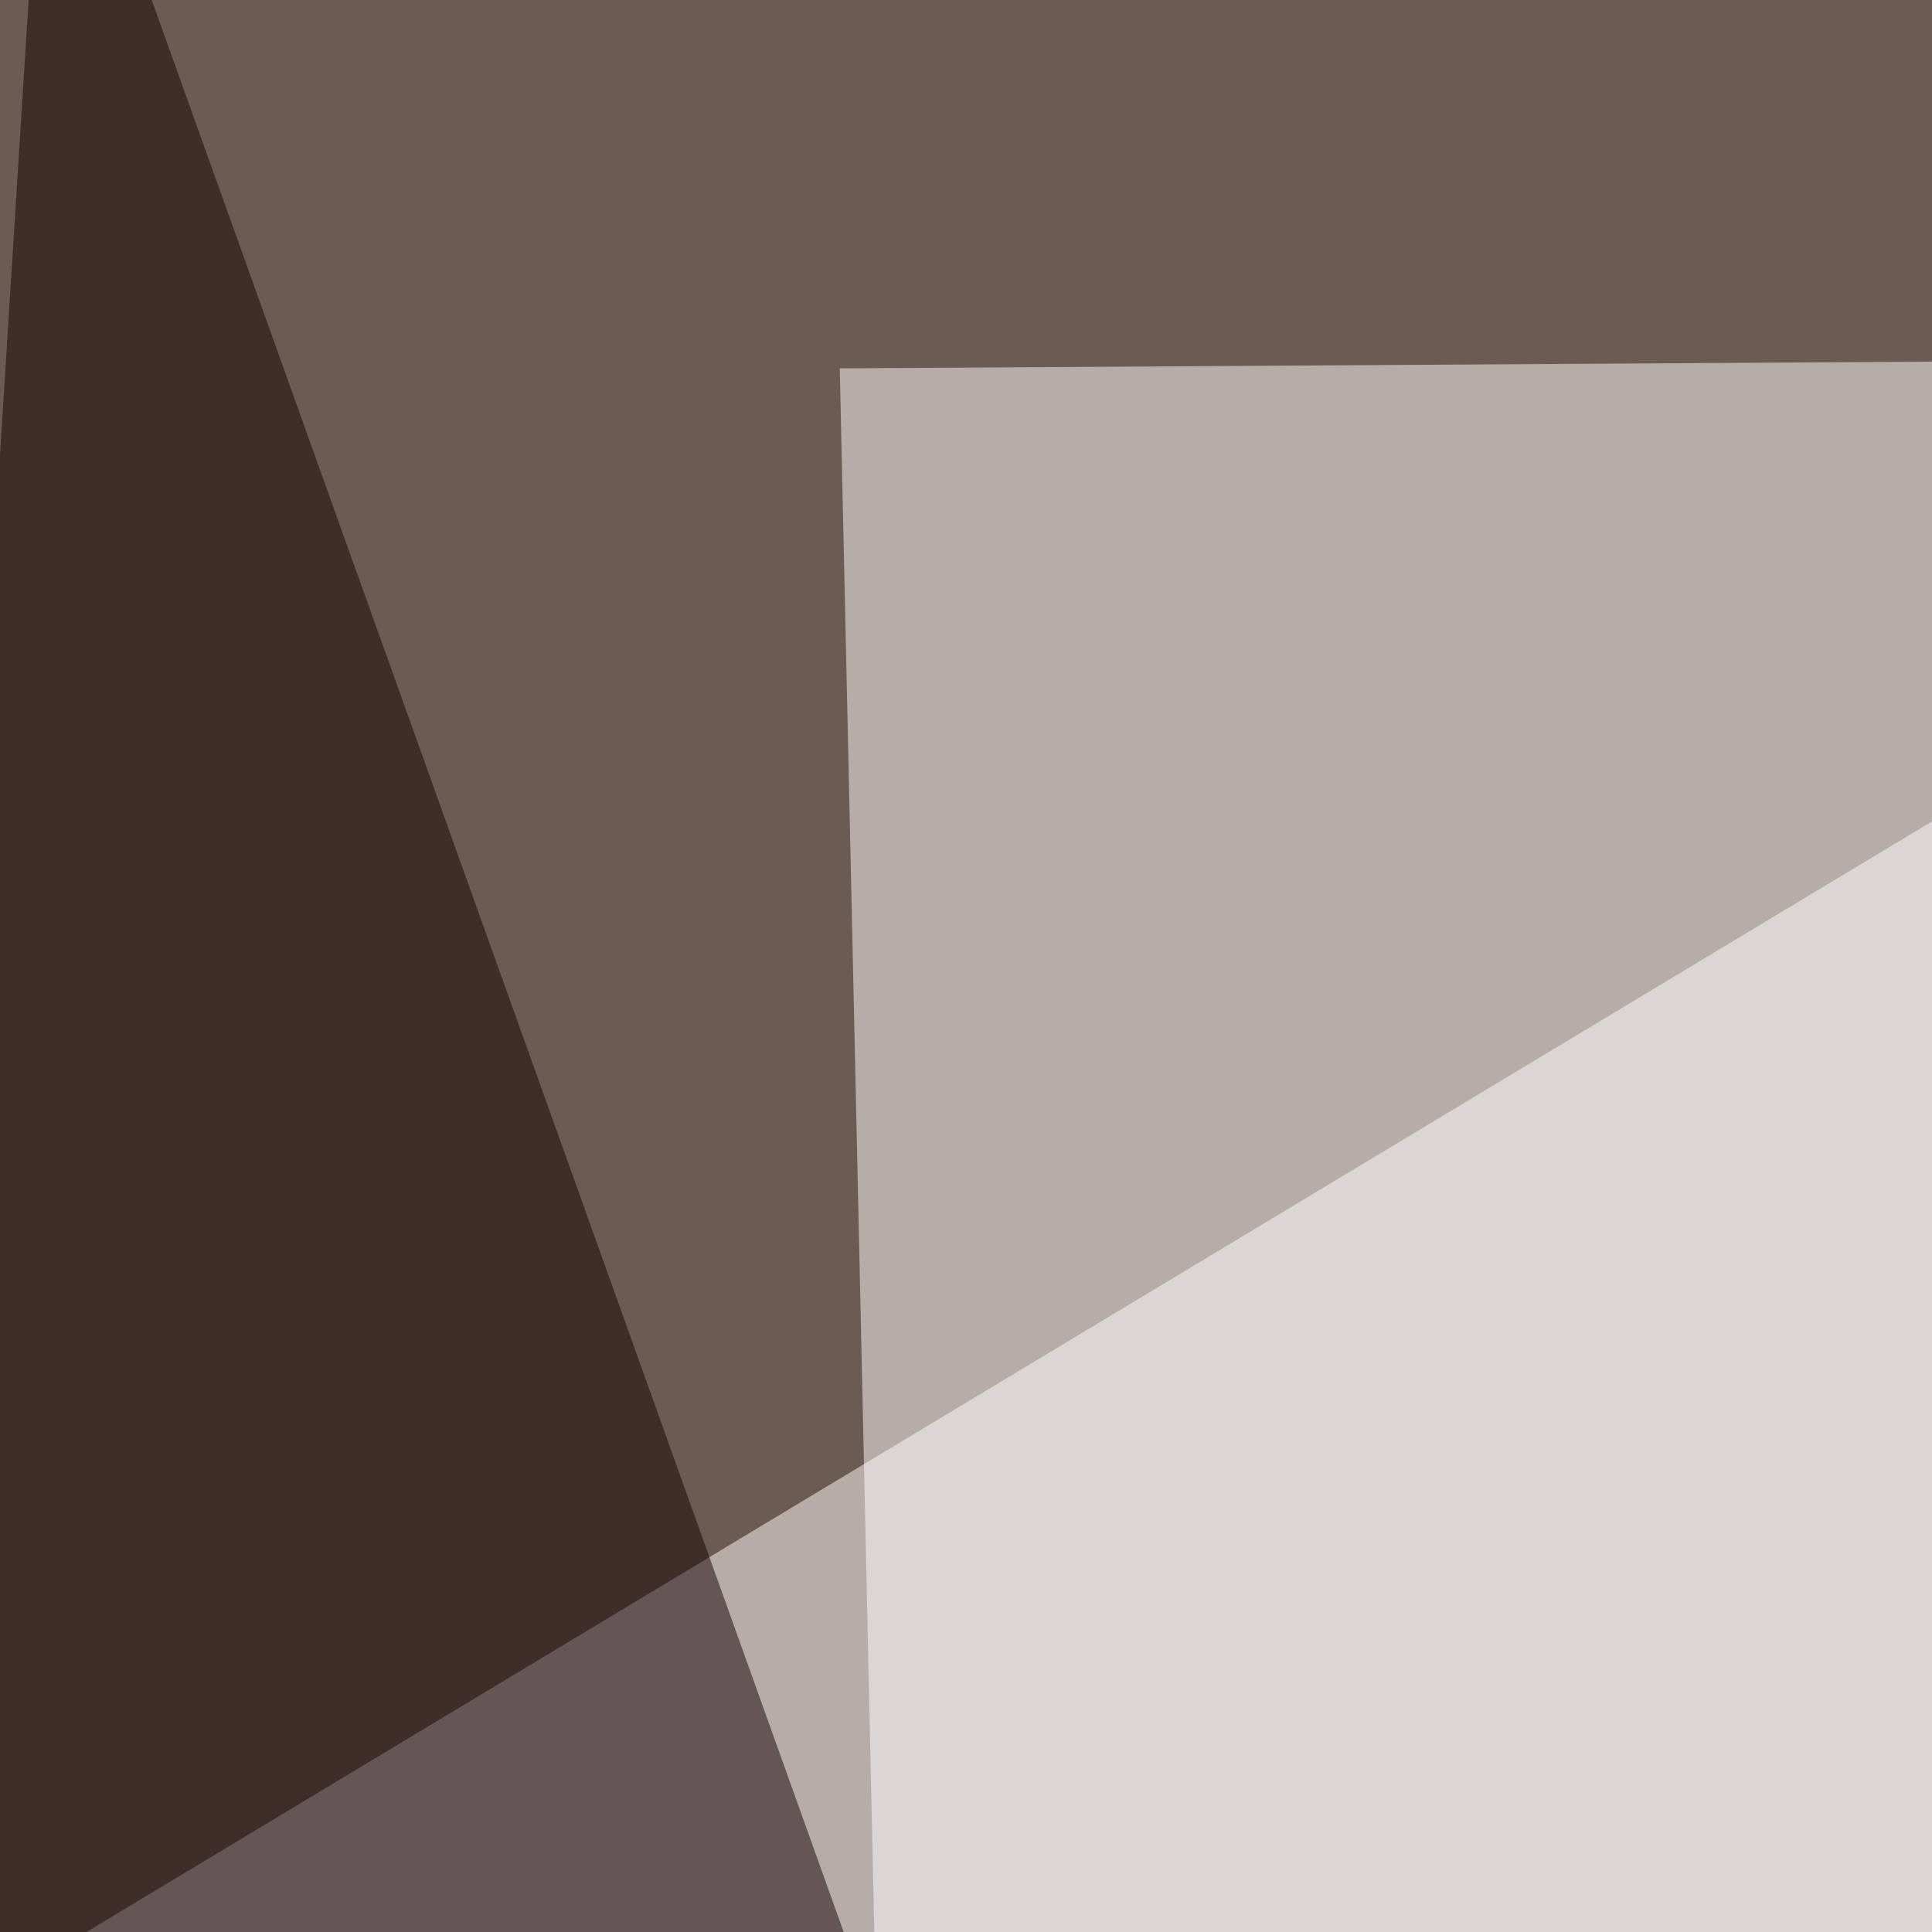
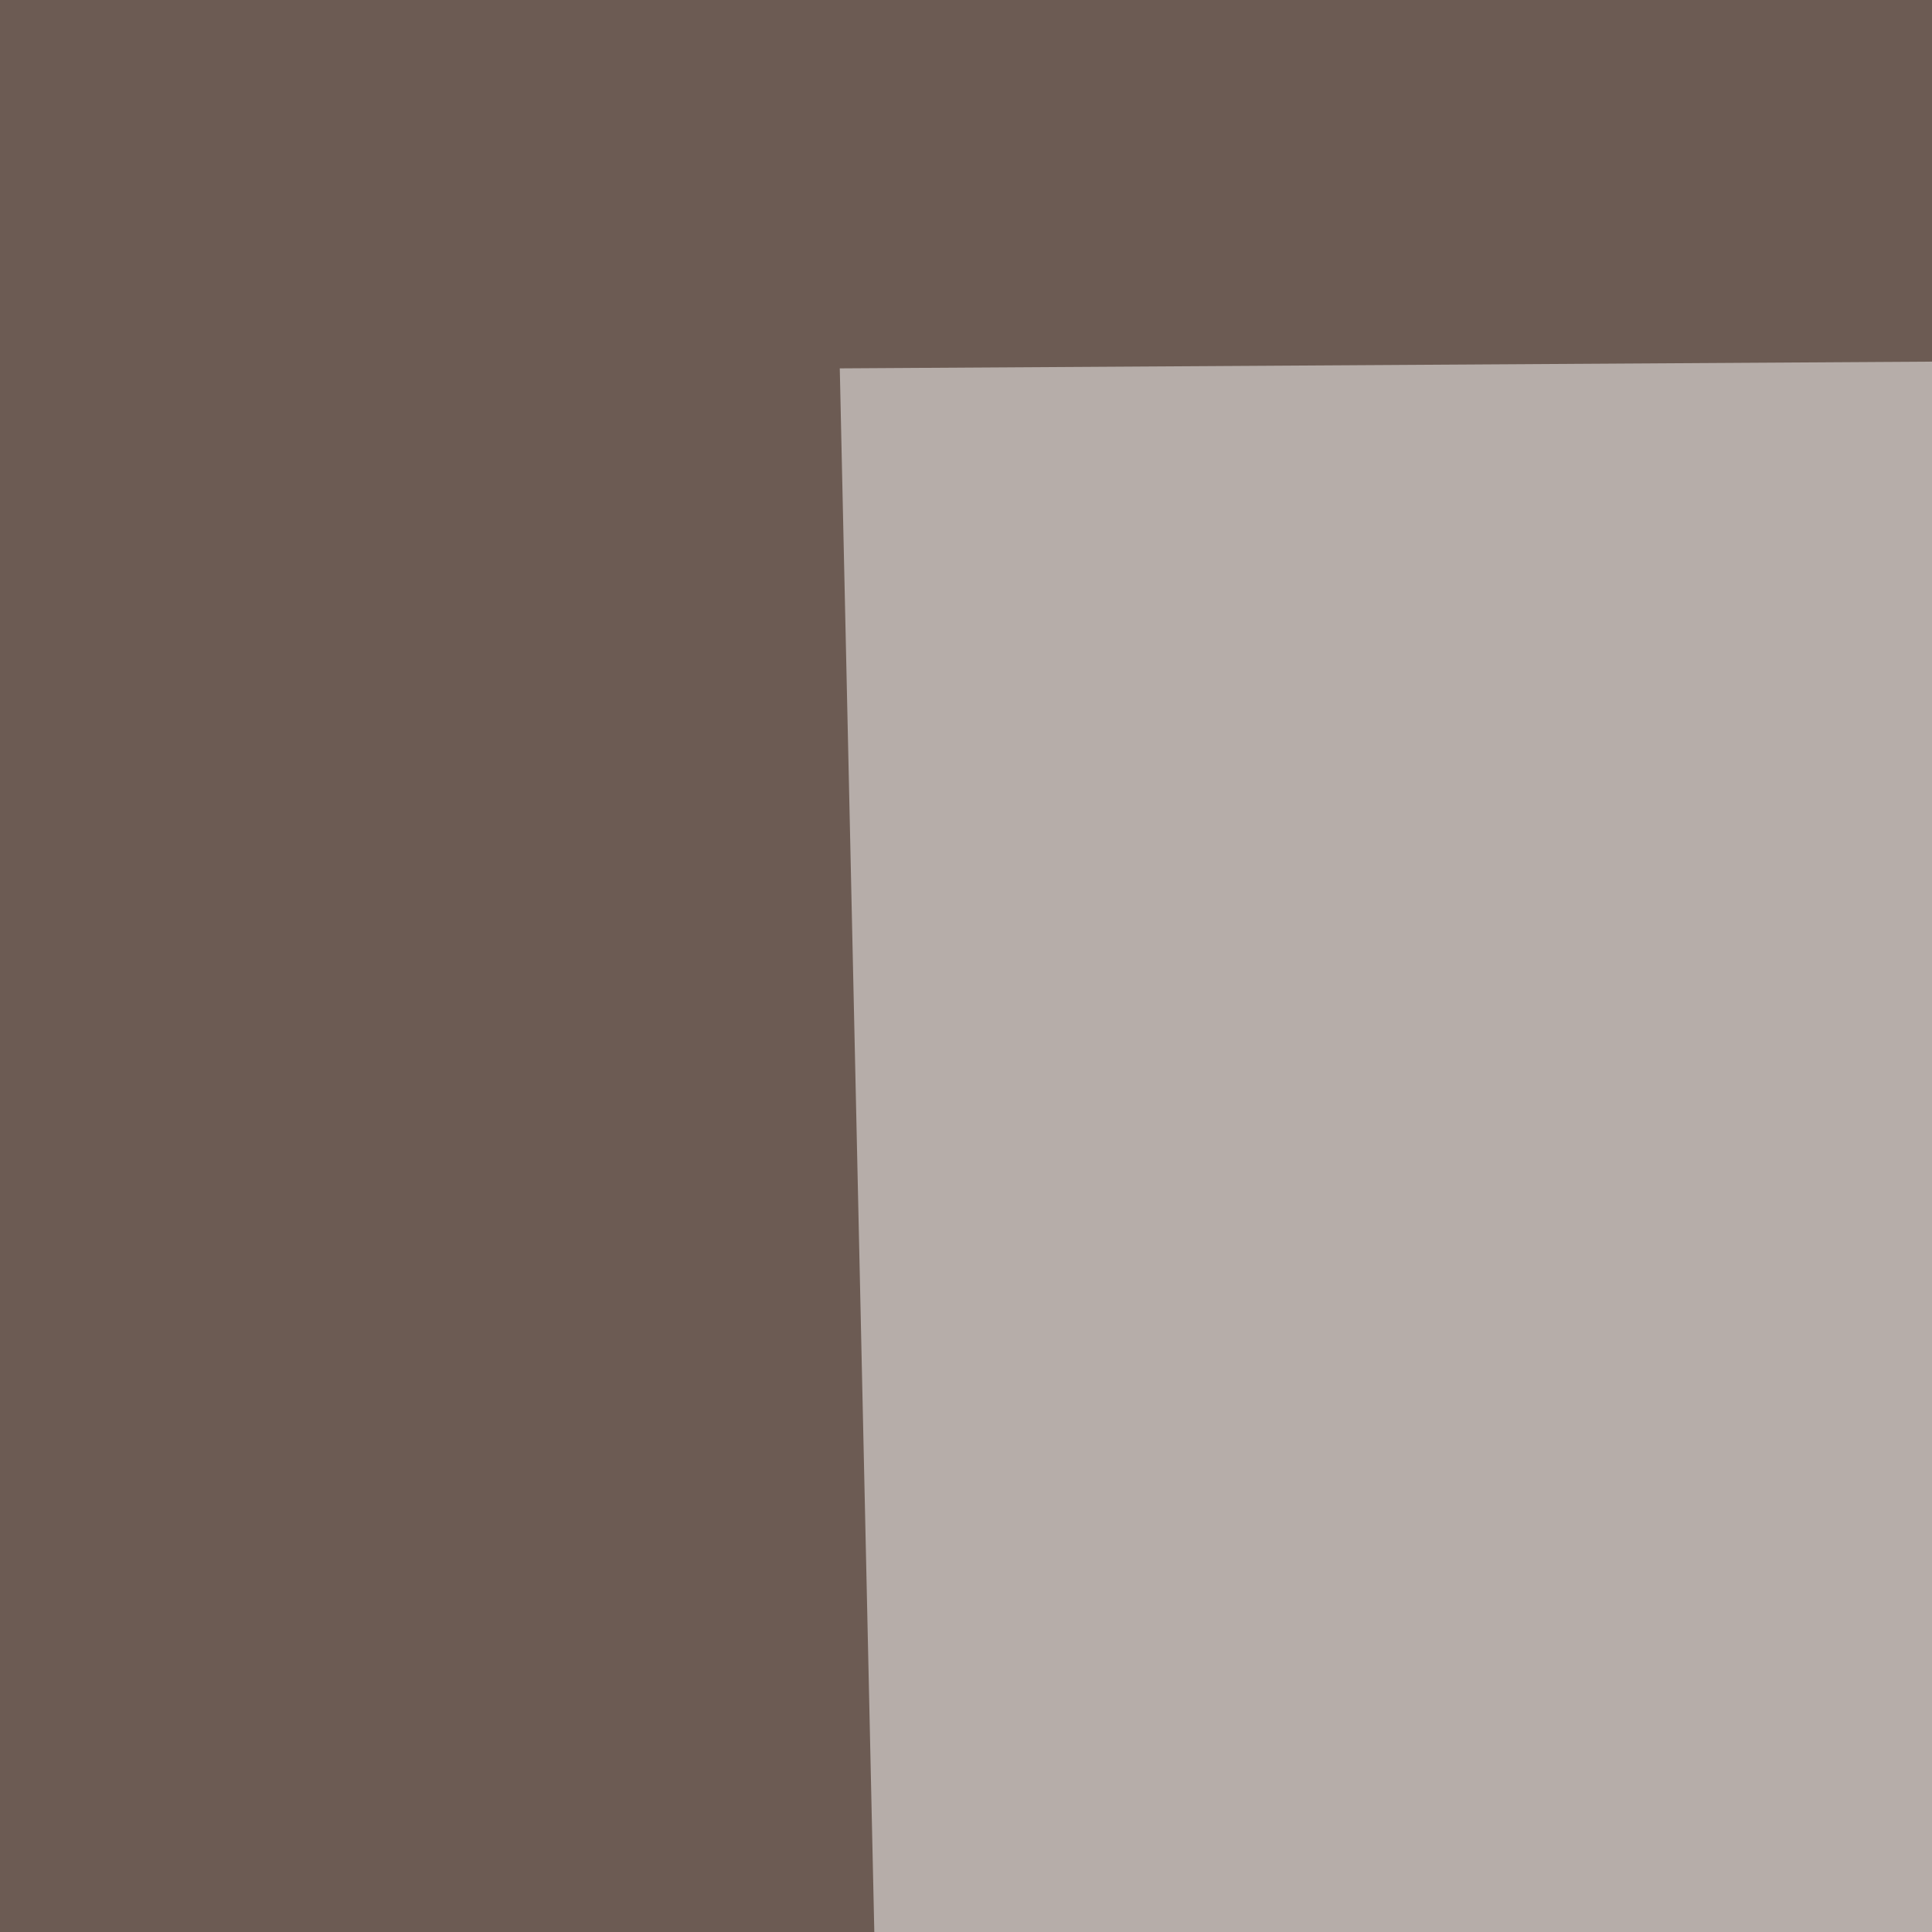
<svg xmlns="http://www.w3.org/2000/svg" width="300" height="300">
  <filter id="a">
    <feGaussianBlur stdDeviation="55" />
  </filter>
  <rect width="100%" height="100%" fill="#6c5b53" />
  <g filter="url(#a)">
    <g fill-opacity=".5">
-       <path fill="#fff" d="M587.4-45.4l8.8 489.2-641.6-108.4z" />
-       <path d="M795.4 795.4L-45.4 728 684 315z" />
      <path fill="#fff" d="M139.2 455.6L616.7 54.2l-486.3 3z" />
-       <path fill="#100" d="M-45.4 792.5l348.6-11.7L7.3-45.4z" />
    </g>
  </g>
</svg>